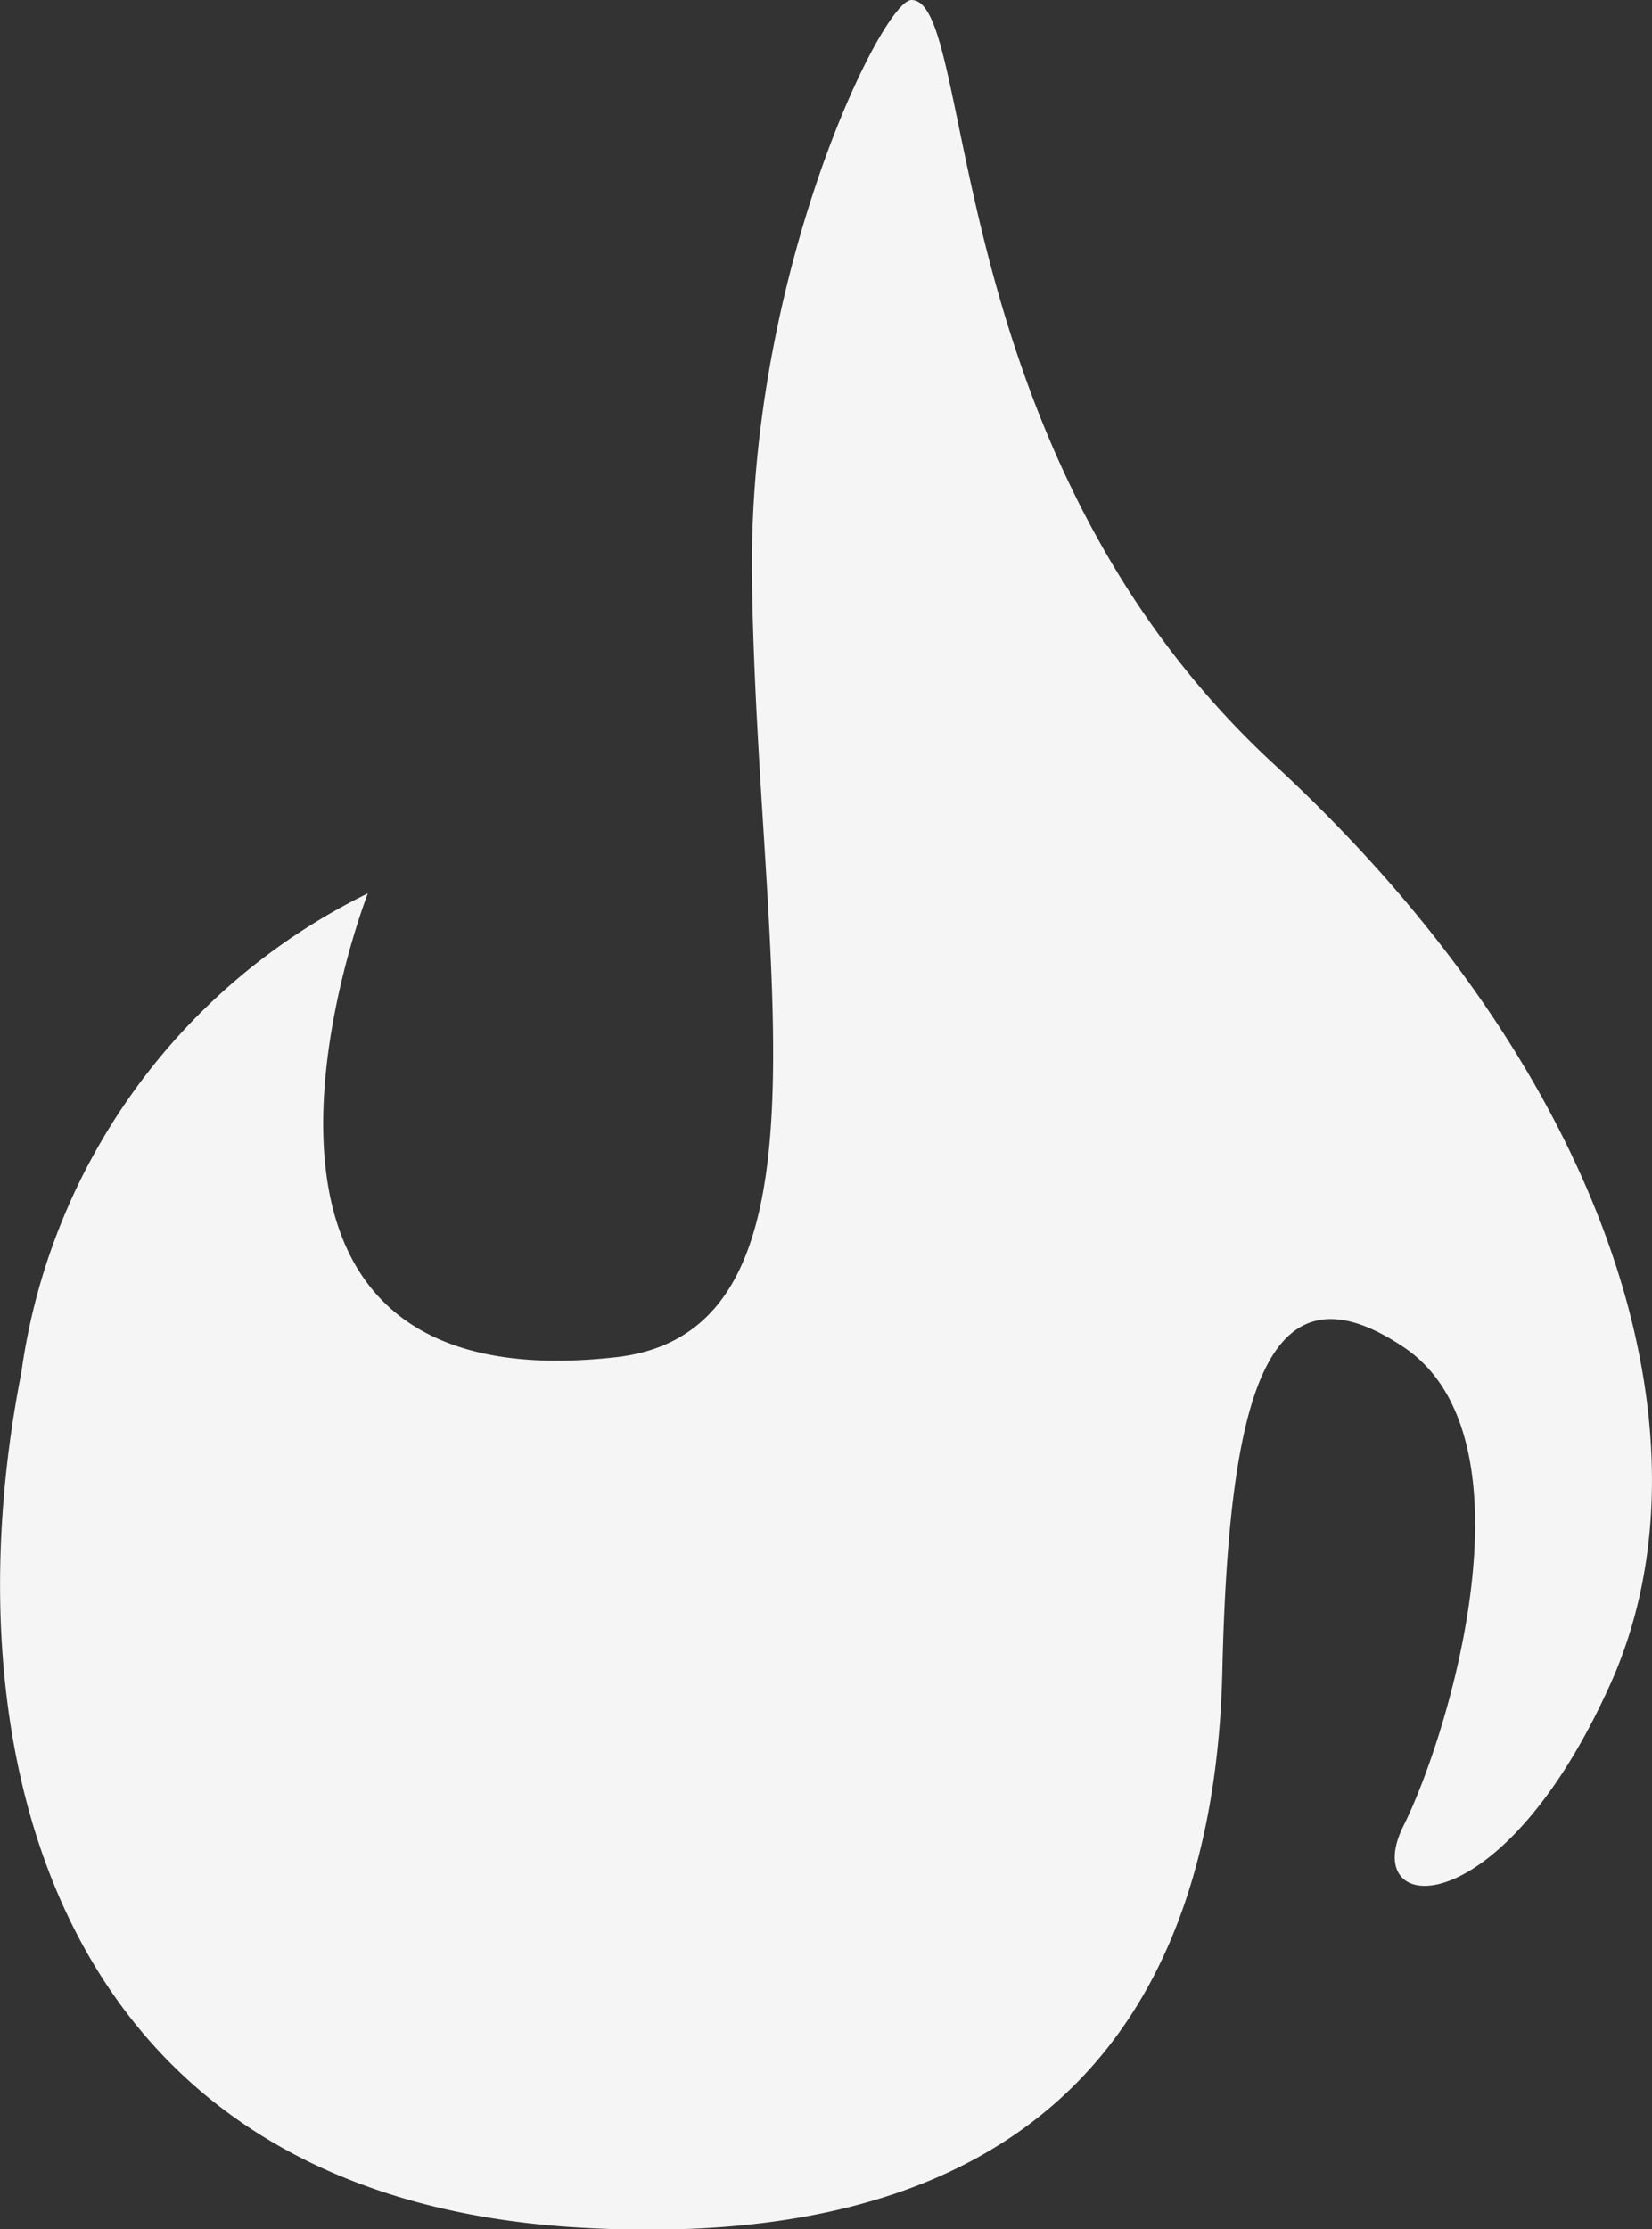
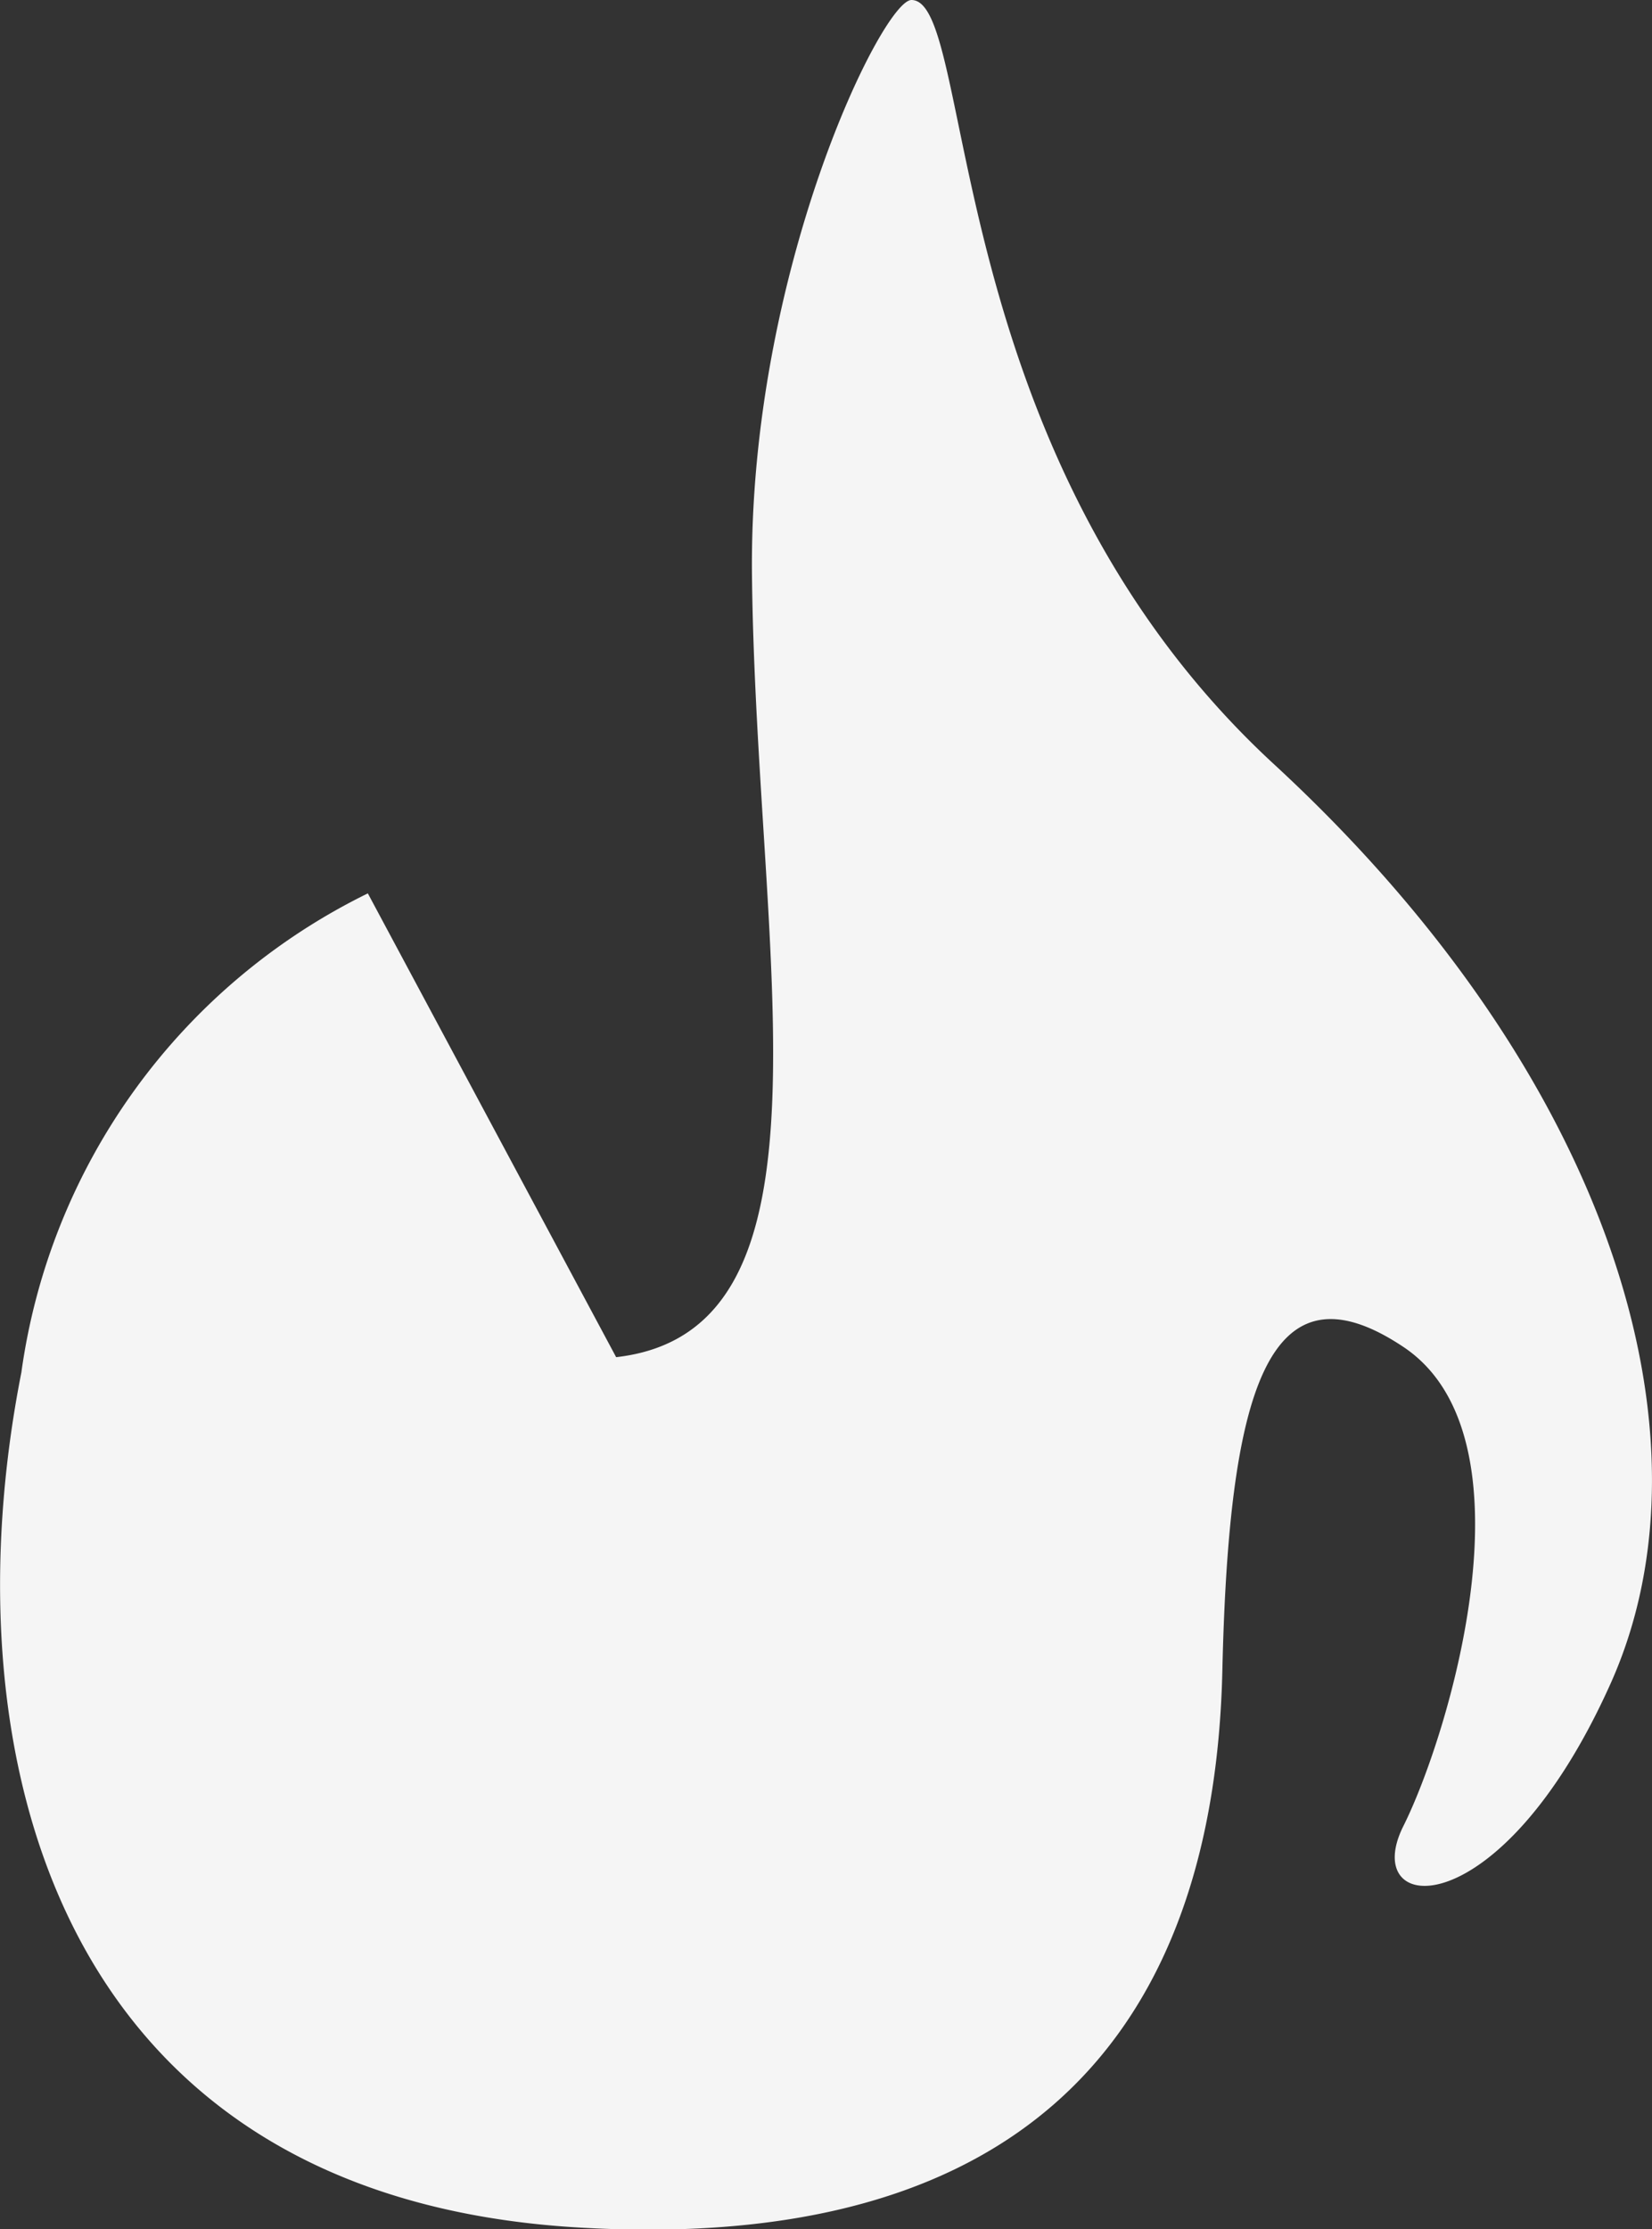
<svg xmlns="http://www.w3.org/2000/svg" width="16.626" height="22.427" viewBox="0 0 16.626 22.427">
  <rect x="0" y="0" width="16.626" height="22.427" fill="#333333" stroke="none" />
-   <path id="Wolf_icon" data-name="Wolf icon" d="M3.708,8.988a6.332,6.332,0,0,0-3.487,4.82c-.745,3.777.3,8.273,5.573,8.6s6.45-2.8,6.514-5.6.456-4.168,1.822-3.257.456,3.909,0,4.82.975,1.043,2.086-1.435,0-6.123-3.389-9.248S9.83,0,9.179,0C8.889,0,7.54,2.733,7.574,5.79c.043,3.84.958,7.6-1.367,7.864C1.69,14.165,3.708,8.988,3.708,8.988Z" transform="translate(-0.006)" fill="#f5f5f5" />
+   <path id="Wolf_icon" data-name="Wolf icon" d="M3.708,8.988a6.332,6.332,0,0,0-3.487,4.82c-.745,3.777.3,8.273,5.573,8.6s6.45-2.8,6.514-5.6.456-4.168,1.822-3.257.456,3.909,0,4.82.975,1.043,2.086-1.435,0-6.123-3.389-9.248S9.83,0,9.179,0C8.889,0,7.54,2.733,7.574,5.79c.043,3.84.958,7.6-1.367,7.864Z" transform="translate(-0.006)" fill="#f5f5f5" />
</svg>